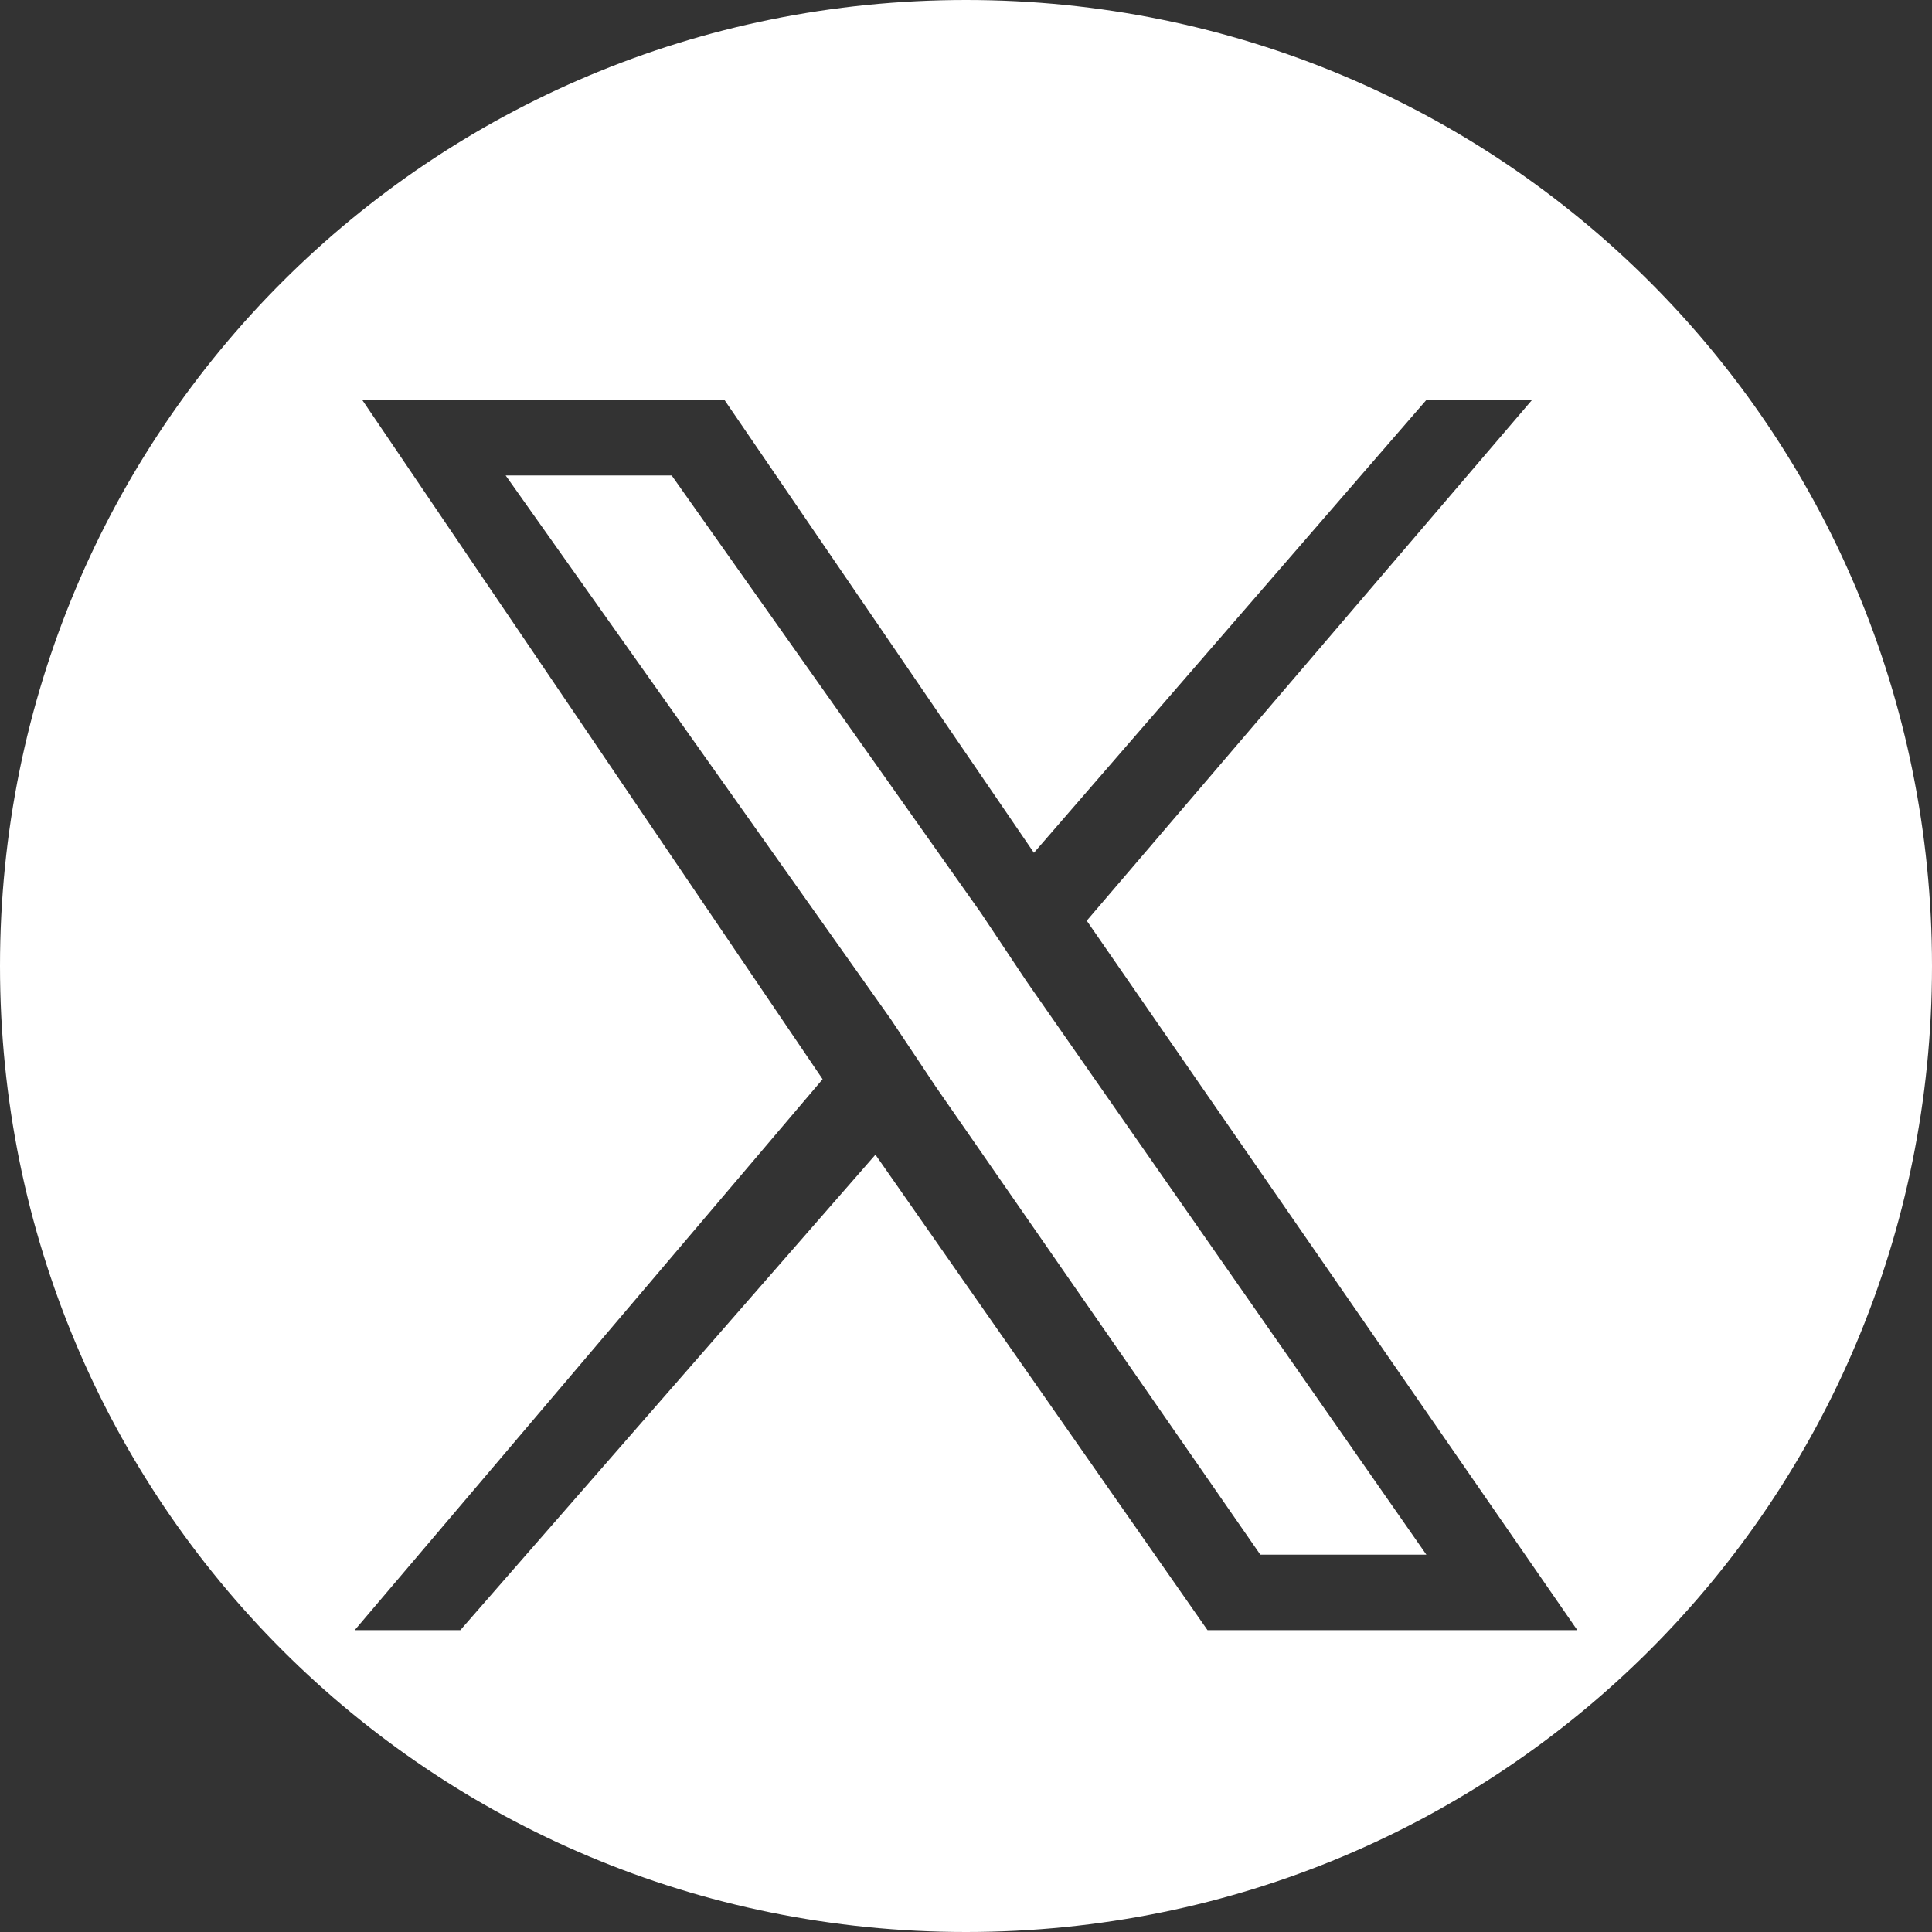
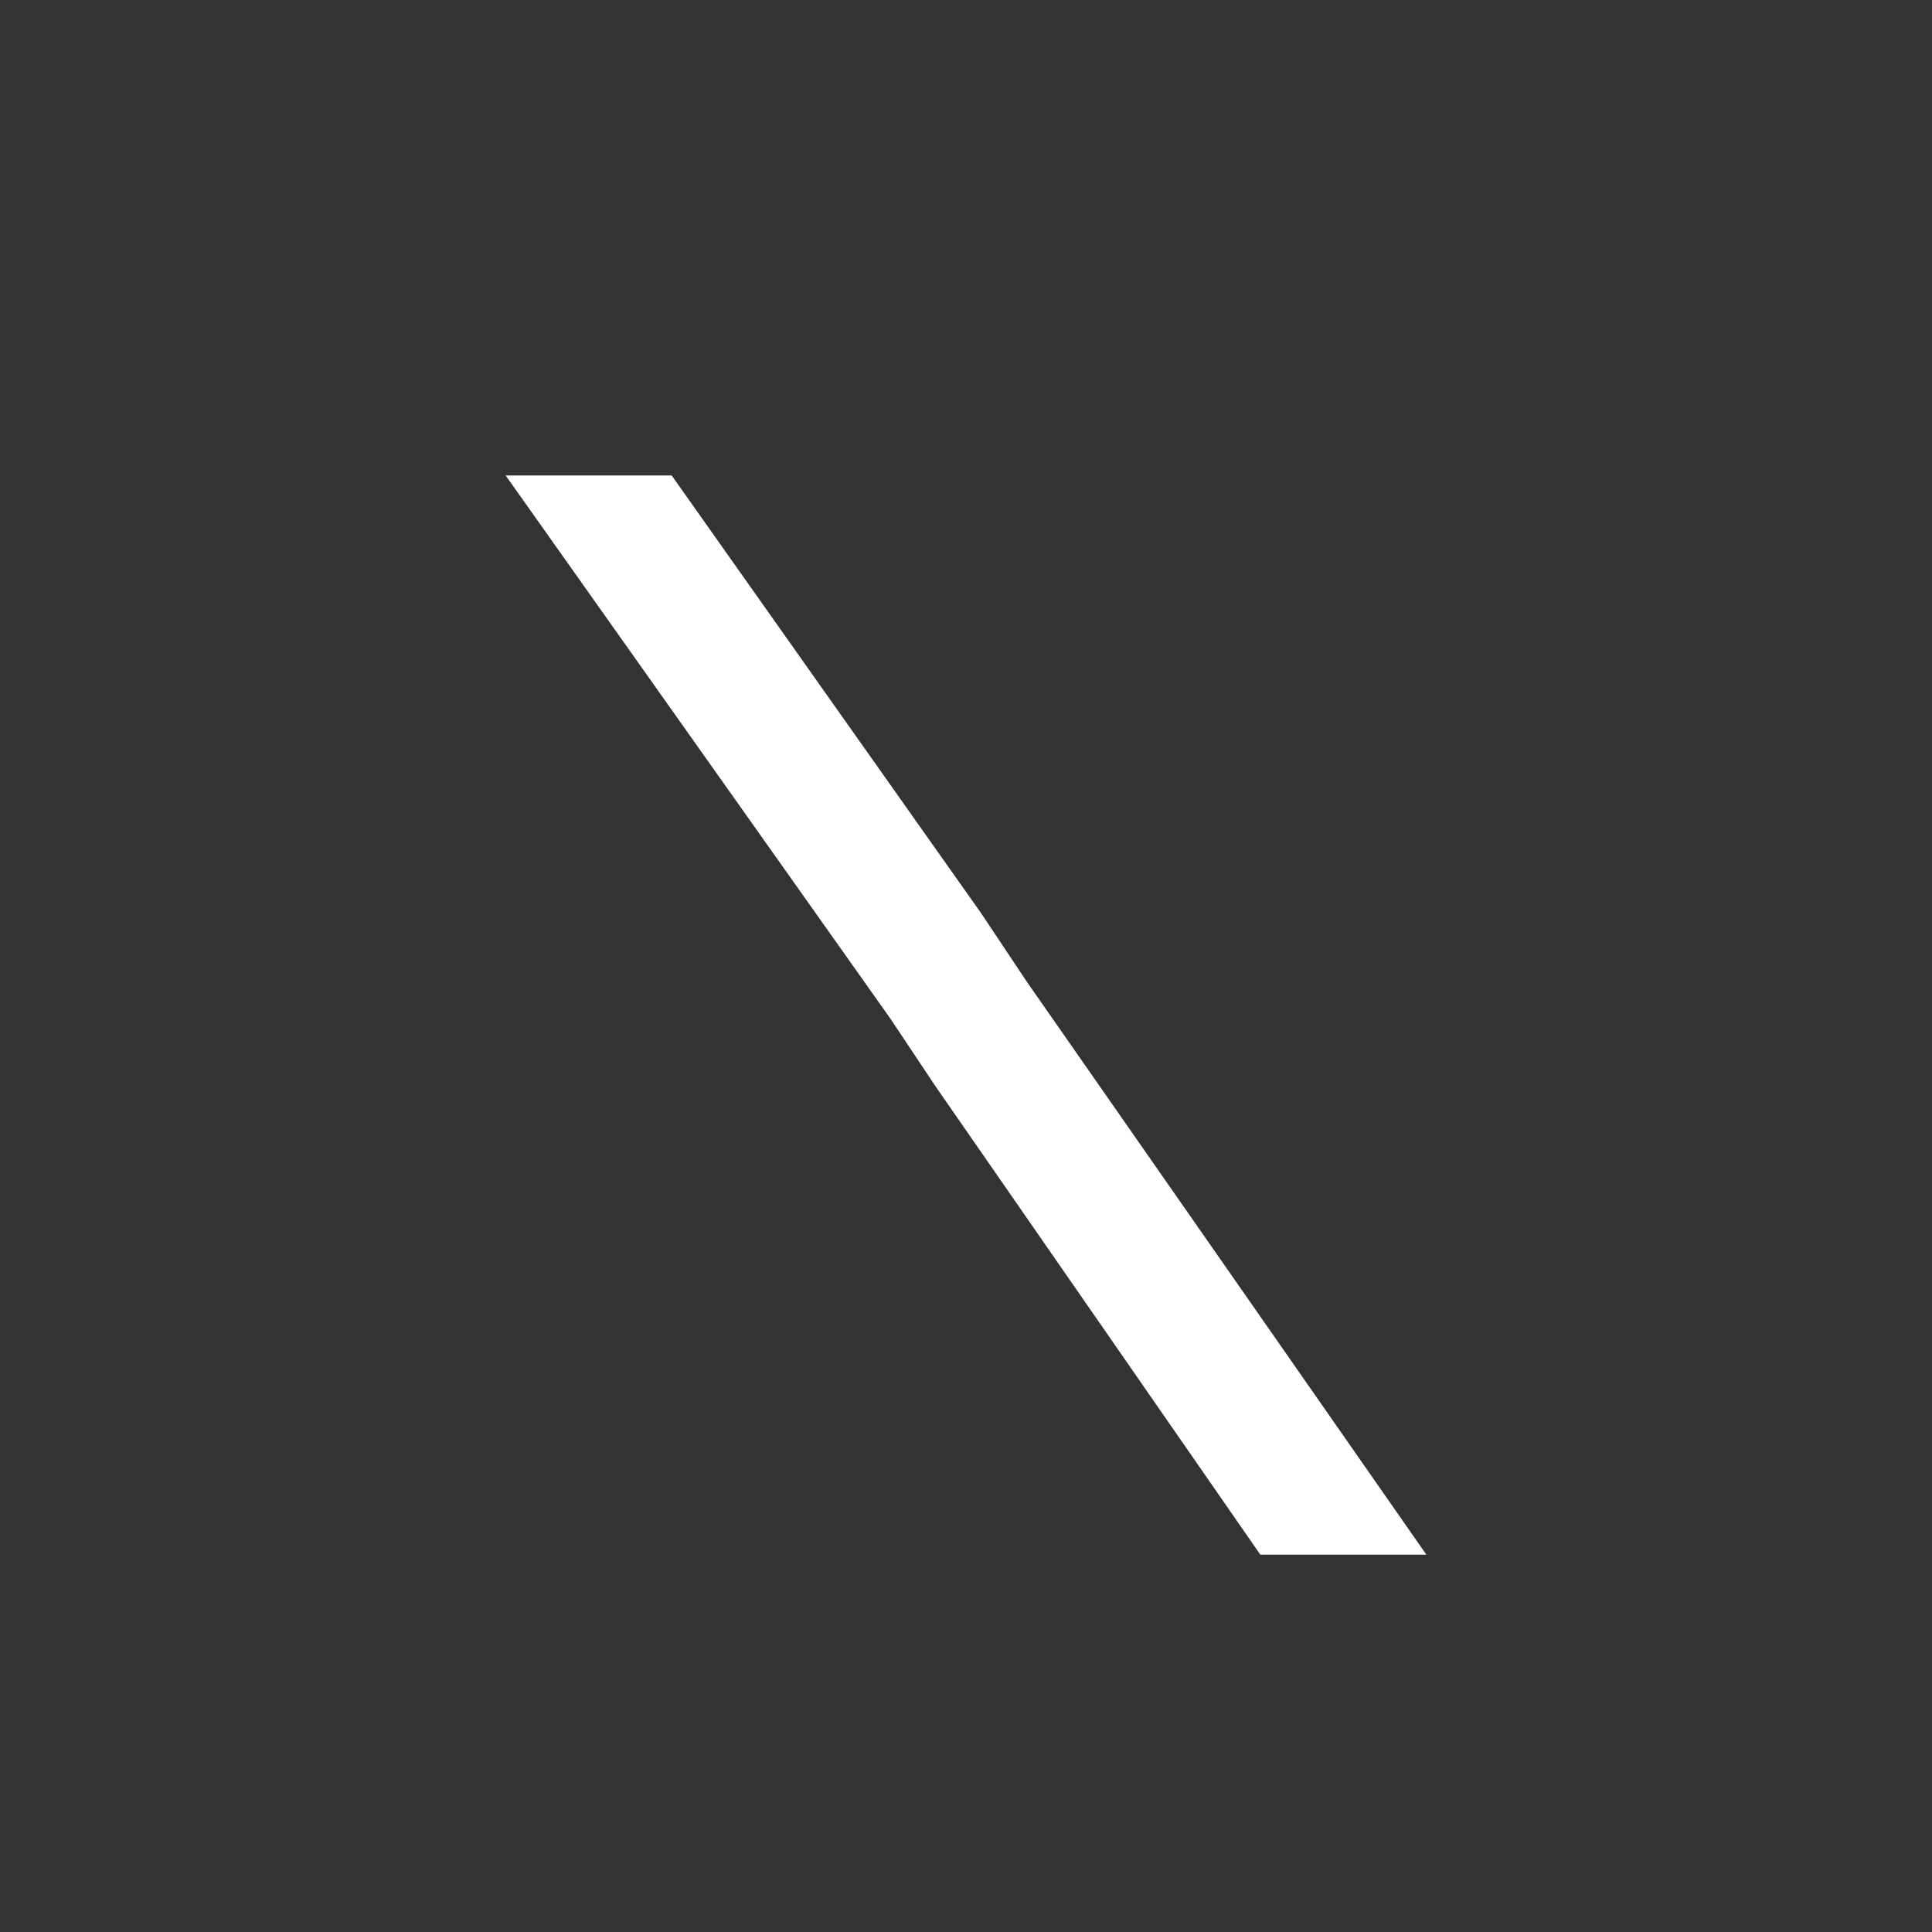
<svg xmlns="http://www.w3.org/2000/svg" id="b" version="1.1" viewBox="0 0 25.6 25.6">
  <rect x="0" y="0" width="25.6" height="25.6" fill="#333333" stroke="none" />
  <defs>
    <style>
      .cls-1 {
        fill: #fff;
        stroke-width: 0px;
      }
    </style>
  </defs>
-   <path class="cls-1" d="M12.8,0C5.7,0,0,5.7,0,12.8s5.7,12.8,12.8,12.8,12.8-5.7,12.8-12.8S19.9,0,12.8,0ZM16,21.6l-4.4-6.3-5.5,6.3h-1.4l6.2-7.3L4.8,5.3h4.8l4.1,6,5.2-6h1.4l-5.9,6.9h0l6.5,9.4h-4.8Z" />
  <polygon class="cls-1" points="13 12.1 8.9 6.3 6.7 6.3 11.8 13.5 12.4 14.4 12.4 14.4 16.7 20.6 18.9 20.6 13.6 13 13 12.1" />
</svg>